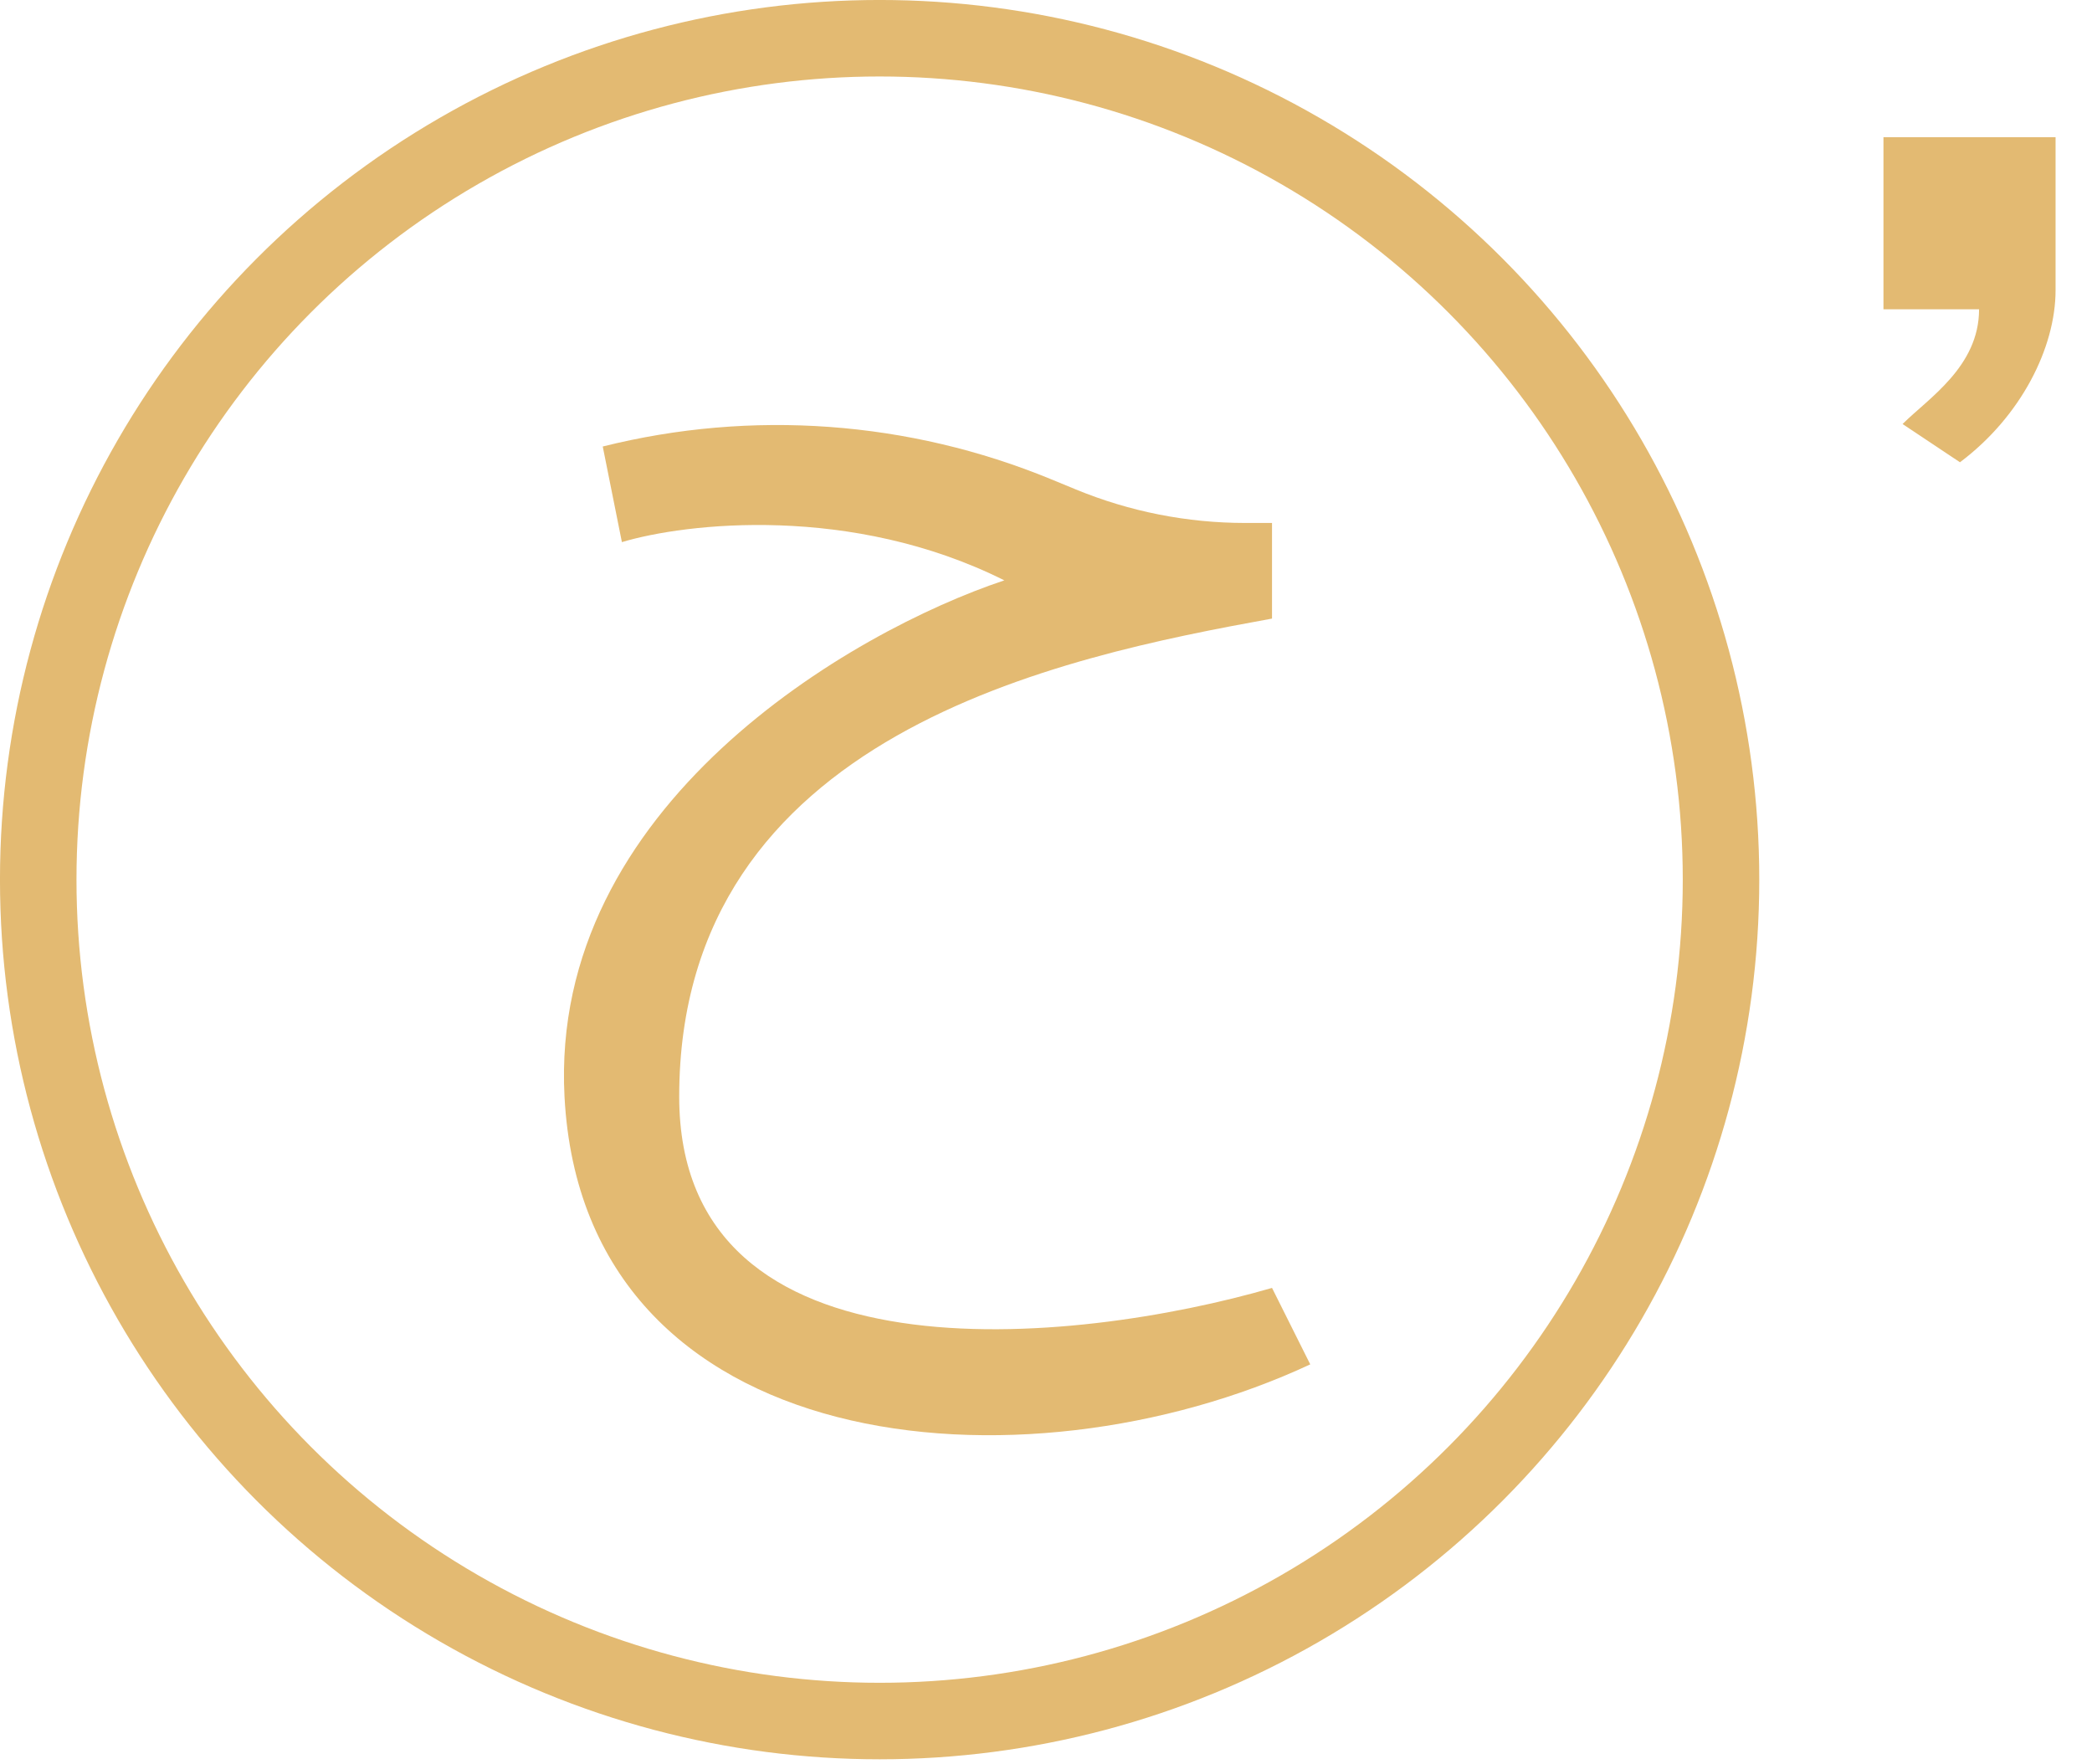
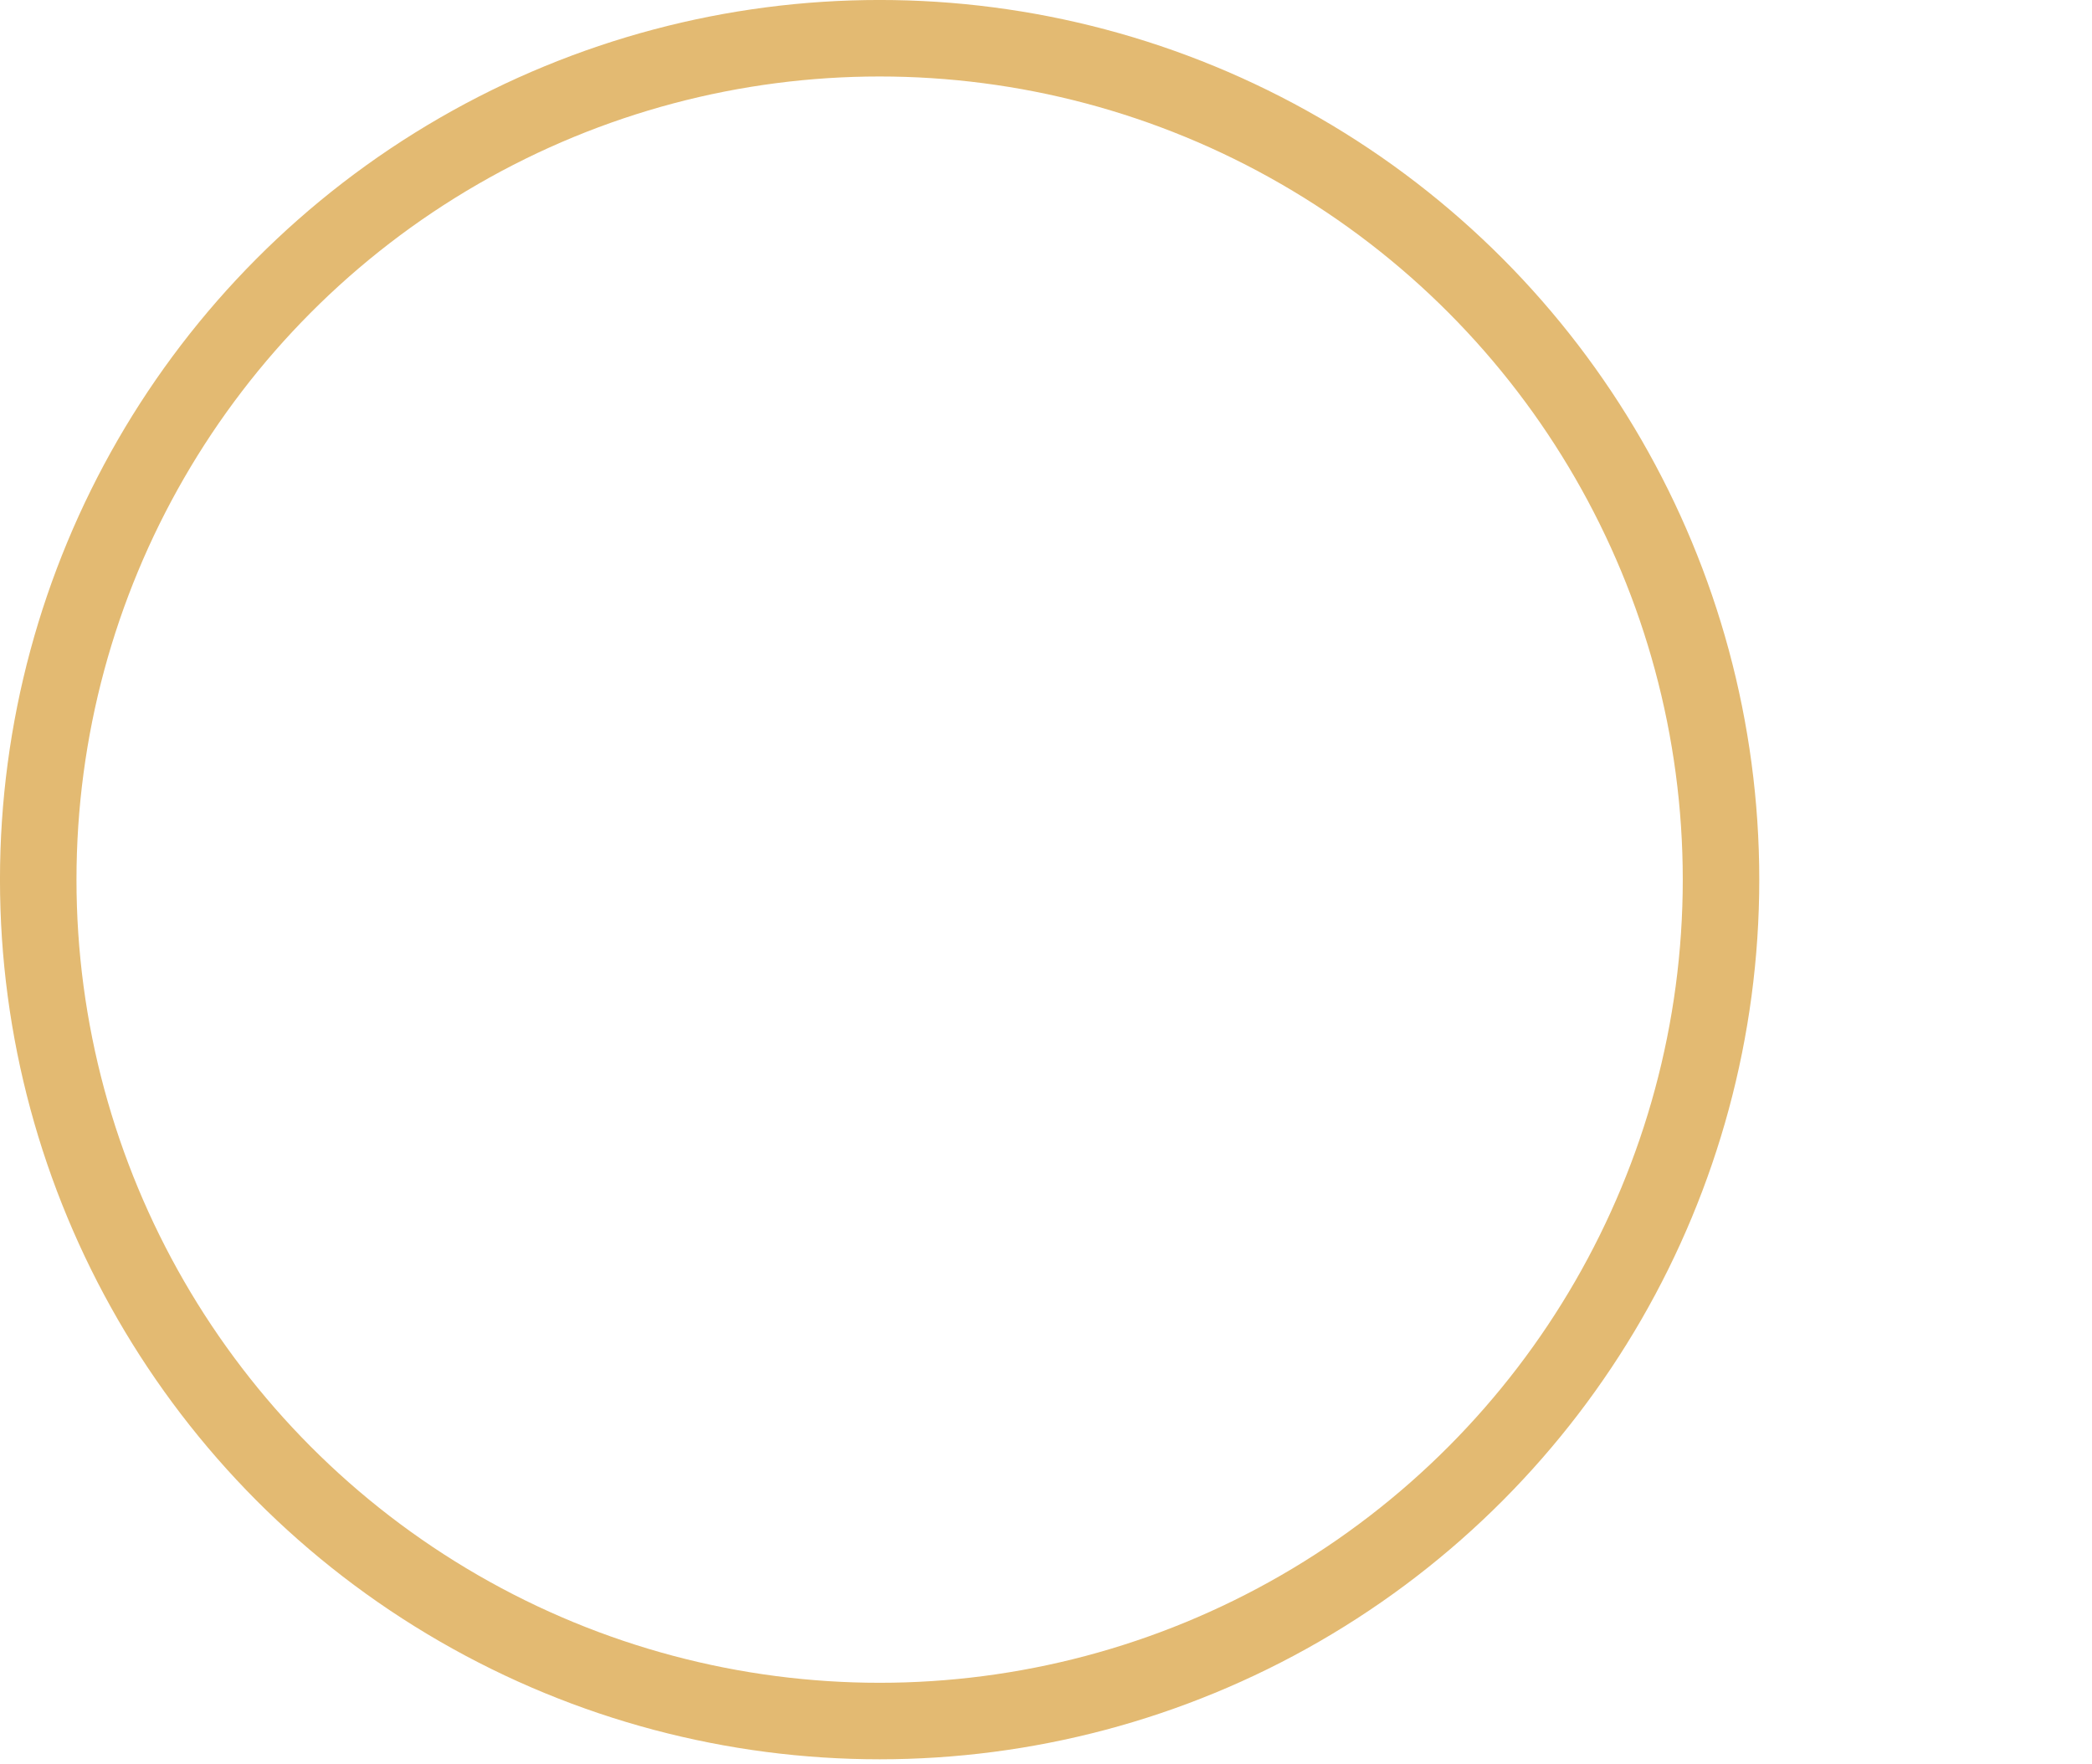
<svg xmlns="http://www.w3.org/2000/svg" width="51" height="43" viewBox="0 0 51 43" fill="none">
  <g filter="url(#filter0_d_2591_165479)">
-     <path d="M22.843 13.054C19.114 11.189 15.073 11.655 13.52 12.122L13.053 9.791C16.686 8.882 20.515 9.162 23.978 10.587L24.587 10.838C25.898 11.378 27.301 11.655 28.718 11.655H29.369V13.986C24.241 14.919 14.917 16.784 14.917 25.641C14.917 32.727 24.552 31.701 29.369 30.303L30.301 32.167C23.308 35.431 12.587 34.498 12.121 25.641C11.748 18.555 19.114 14.297 22.843 13.054Z" fill="#E3BA72" />
-   </g>
+     </g>
  <circle cx="21.444" cy="21.444" r="20.512" stroke="#E3BA72" stroke-width="1.865" />
  <g filter="url(#filter1_d_2591_165479)">
-     <path d="M49.565 2.797H45.369V6.993H47.7C47.7 8.392 46.457 9.168 45.835 9.79L47.234 10.722C48.726 9.604 49.565 7.925 49.565 6.527V2.797Z" fill="#E3BA72" />
-   </g>
+     </g>
  <defs>
    <filter id="filter0_d_2591_165479" x="12.107" y="9.267" width="19.834" height="25.721" filterUnits="userSpaceOnUse" color-interpolation-filters="sRGB">
      <feFlood flood-opacity="0" result="BackgroundImageFix" />
      <feColorMatrix in="SourceAlpha" type="matrix" values="0 0 0 0 0 0 0 0 0 0 0 0 0 0 0 0 0 0 127 0" result="hardAlpha" />
      <feOffset dx="1.641" dy="1.094" />
      <feComposite in2="hardAlpha" operator="out" />
      <feColorMatrix type="matrix" values="0 0 0 0 0.788 0 0 0 0 0.58 0 0 0 0 0.2 0 0 0 0.25 0" />
      <feBlend mode="normal" in2="BackgroundImageFix" result="effect1_dropShadow_2591_165479" />
      <feBlend mode="normal" in="SourceGraphic" in2="effect1_dropShadow_2591_165479" result="shape" />
    </filter>
    <filter id="filter1_d_2591_165479" x="45.369" y="2.797" width="4.742" height="8.472" filterUnits="userSpaceOnUse" color-interpolation-filters="sRGB">
      <feFlood flood-opacity="0" result="BackgroundImageFix" />
      <feColorMatrix in="SourceAlpha" type="matrix" values="0 0 0 0 0 0 0 0 0 0 0 0 0 0 0 0 0 0 127 0" result="hardAlpha" />
      <feOffset dx="0.547" dy="0.547" />
      <feComposite in2="hardAlpha" operator="out" />
      <feColorMatrix type="matrix" values="0 0 0 0 0.788 0 0 0 0 0.58 0 0 0 0 0.2 0 0 0 0.25 0" />
      <feBlend mode="normal" in2="BackgroundImageFix" result="effect1_dropShadow_2591_165479" />
      <feBlend mode="normal" in="SourceGraphic" in2="effect1_dropShadow_2591_165479" result="shape" />
    </filter>
  </defs>
</svg>